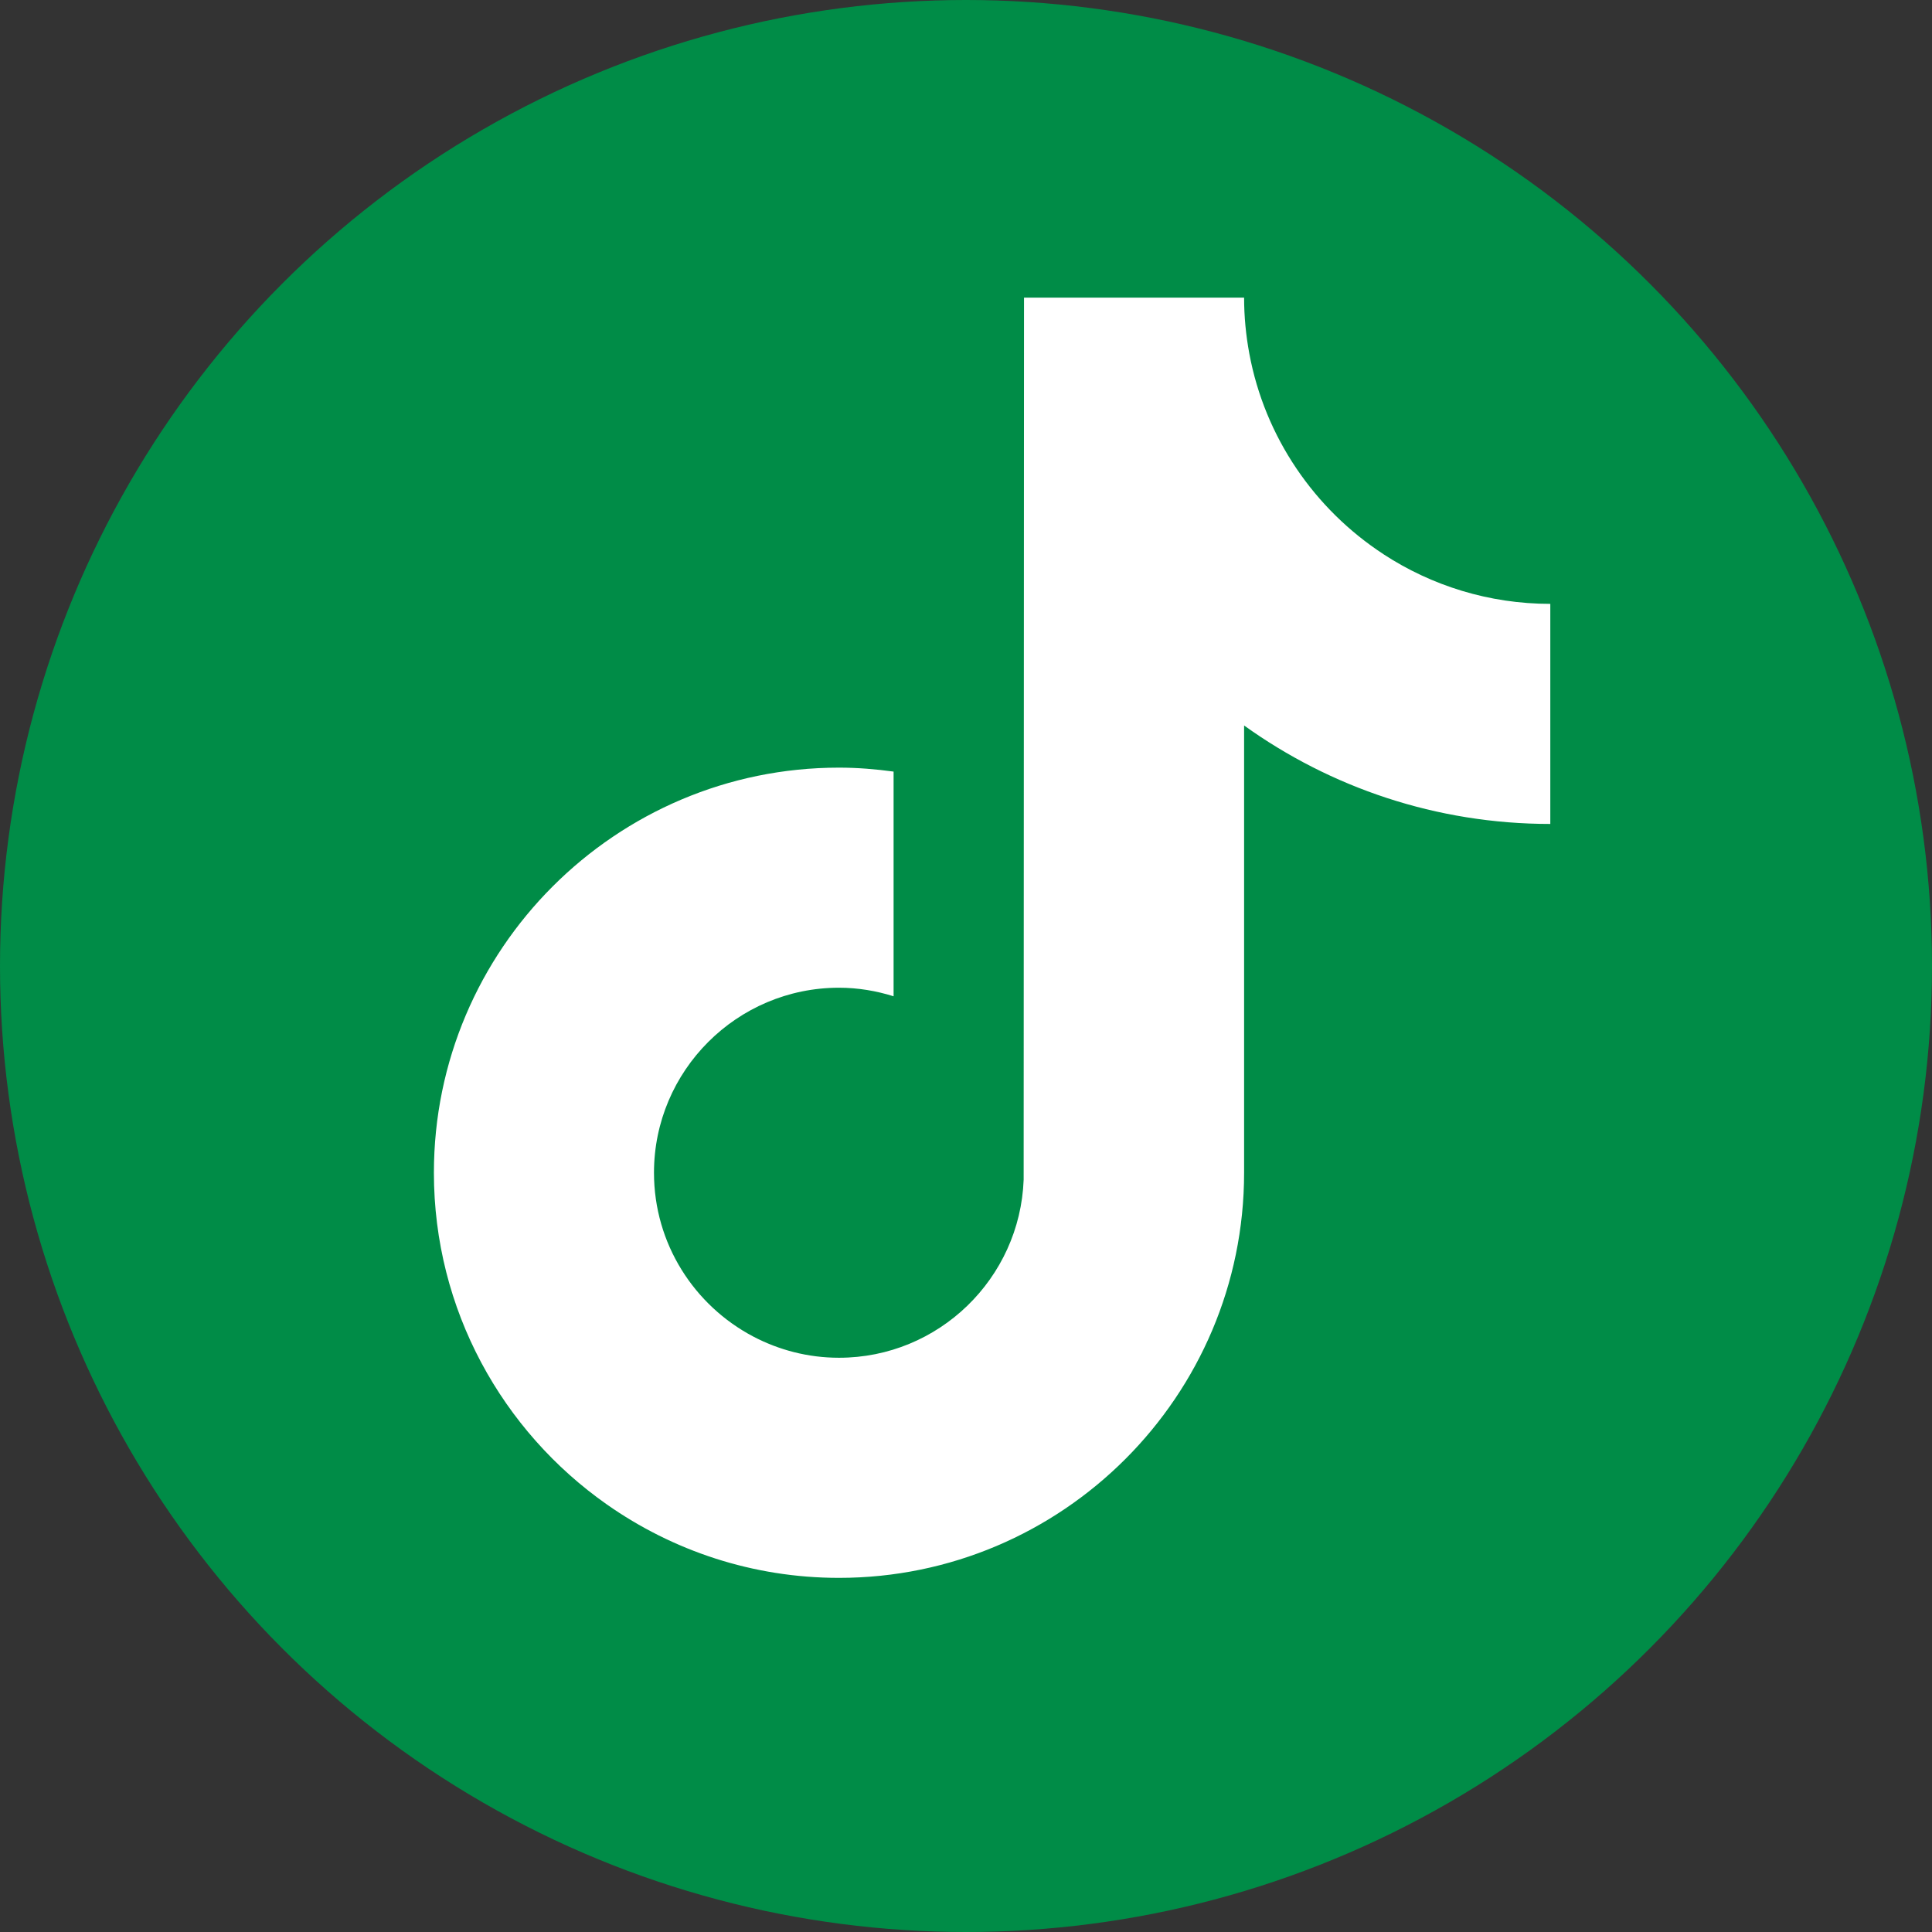
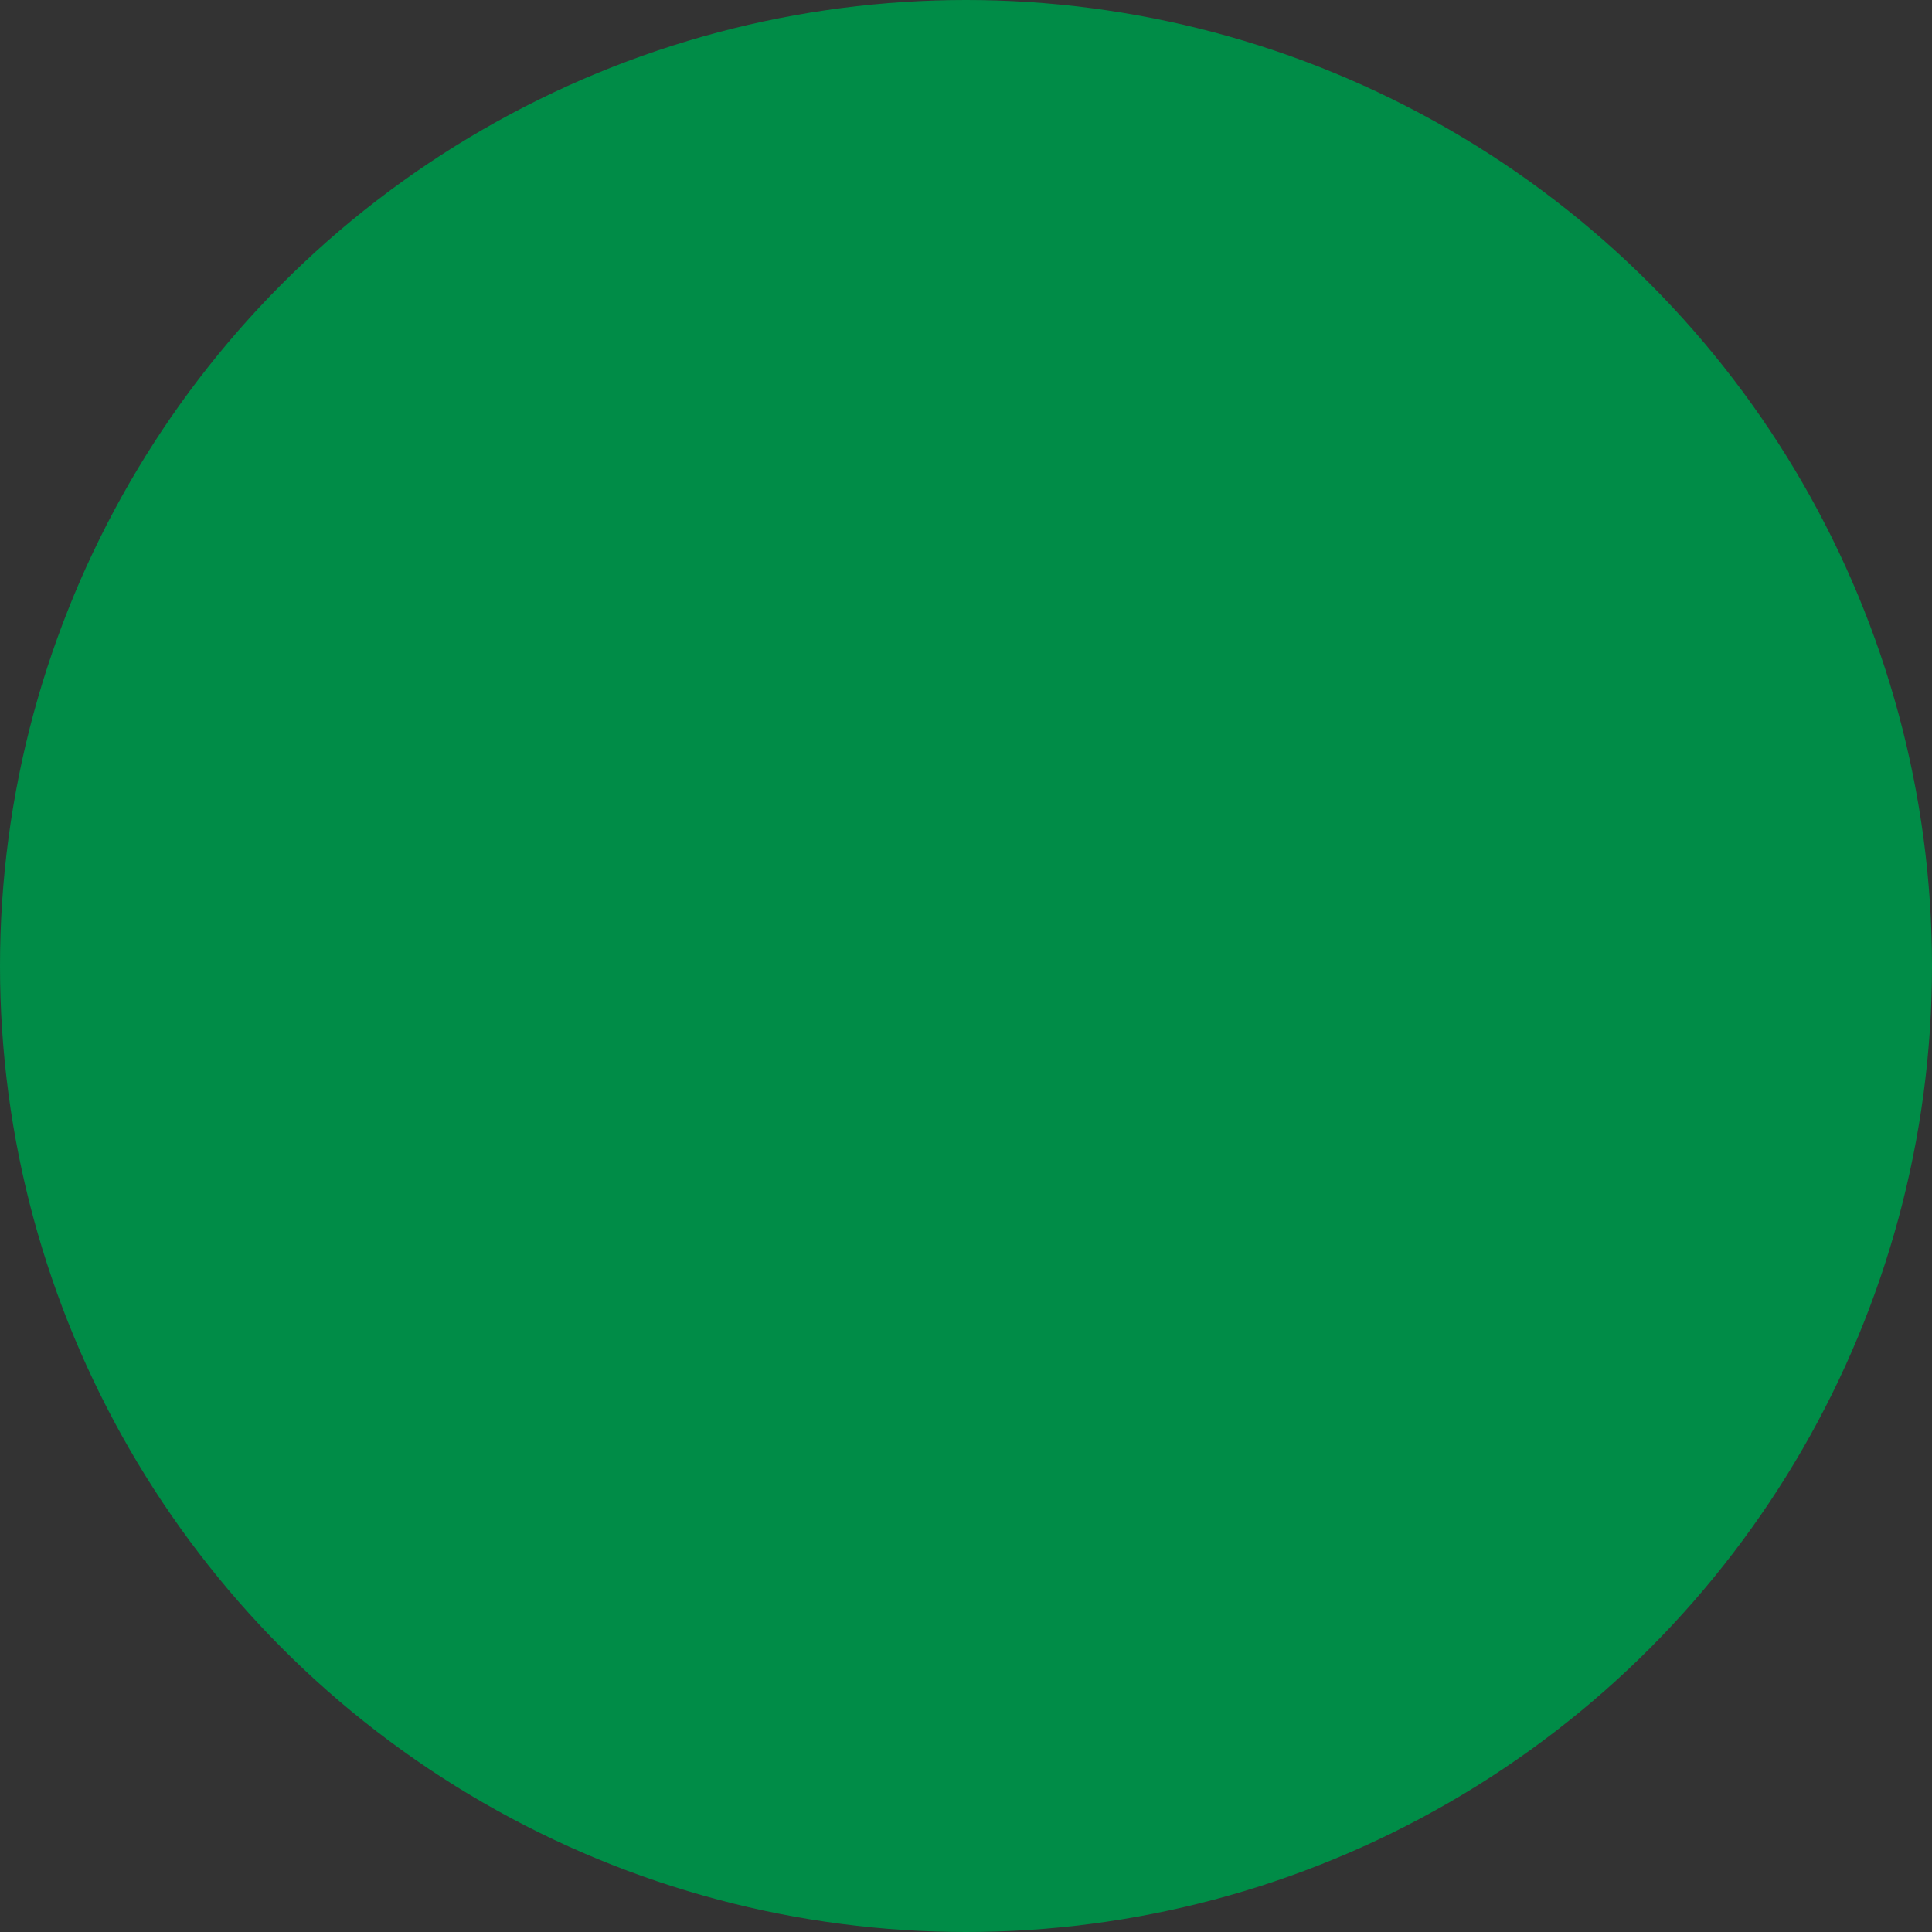
<svg xmlns="http://www.w3.org/2000/svg" id="Ebene_1" data-name="Ebene 1" viewBox="0 0 1196.92 1196.92">
  <rect x="0" y="0" width="1196.92" height="1196.92" fill="#333333" stroke="none" />
  <defs>
    <style>
      .cls-1 {
        fill: #008c47;
      }

      .cls-1, .cls-2 {
        stroke-width: 0px;
      }

      .cls-2 {
        fill: #fff;
      }
    </style>
  </defs>
  <circle class="cls-1" cx="598.46" cy="598.46" r="598.46" />
-   <path class="cls-2" d="m857.15,343.37c-42.72-27.86-73.56-72.43-83.18-124.38-2.08-11.23-3.22-22.78-3.22-34.6h-136.35l-.22,546.46c-2.29,61.19-52.66,110.31-114.4,110.31-19.19,0-37.26-4.8-53.17-13.17-36.48-19.2-61.45-57.44-61.45-101.45,0-63.2,51.42-114.62,114.62-114.62,11.8,0,23.11,1.95,33.82,5.3v-139.2c-11.08-1.51-22.33-2.45-33.82-2.45-138.39,0-250.97,112.59-250.97,250.98,0,84.91,42.42,160.05,107.14,205.49,40.76,28.62,90.35,45.49,143.83,45.49,138.39,0,250.97-112.58,250.97-250.97v-277.1c53.48,38.38,119,61,189.7,61v-136.35c-38.08,0-73.56-11.32-103.31-30.72Z" />
</svg>